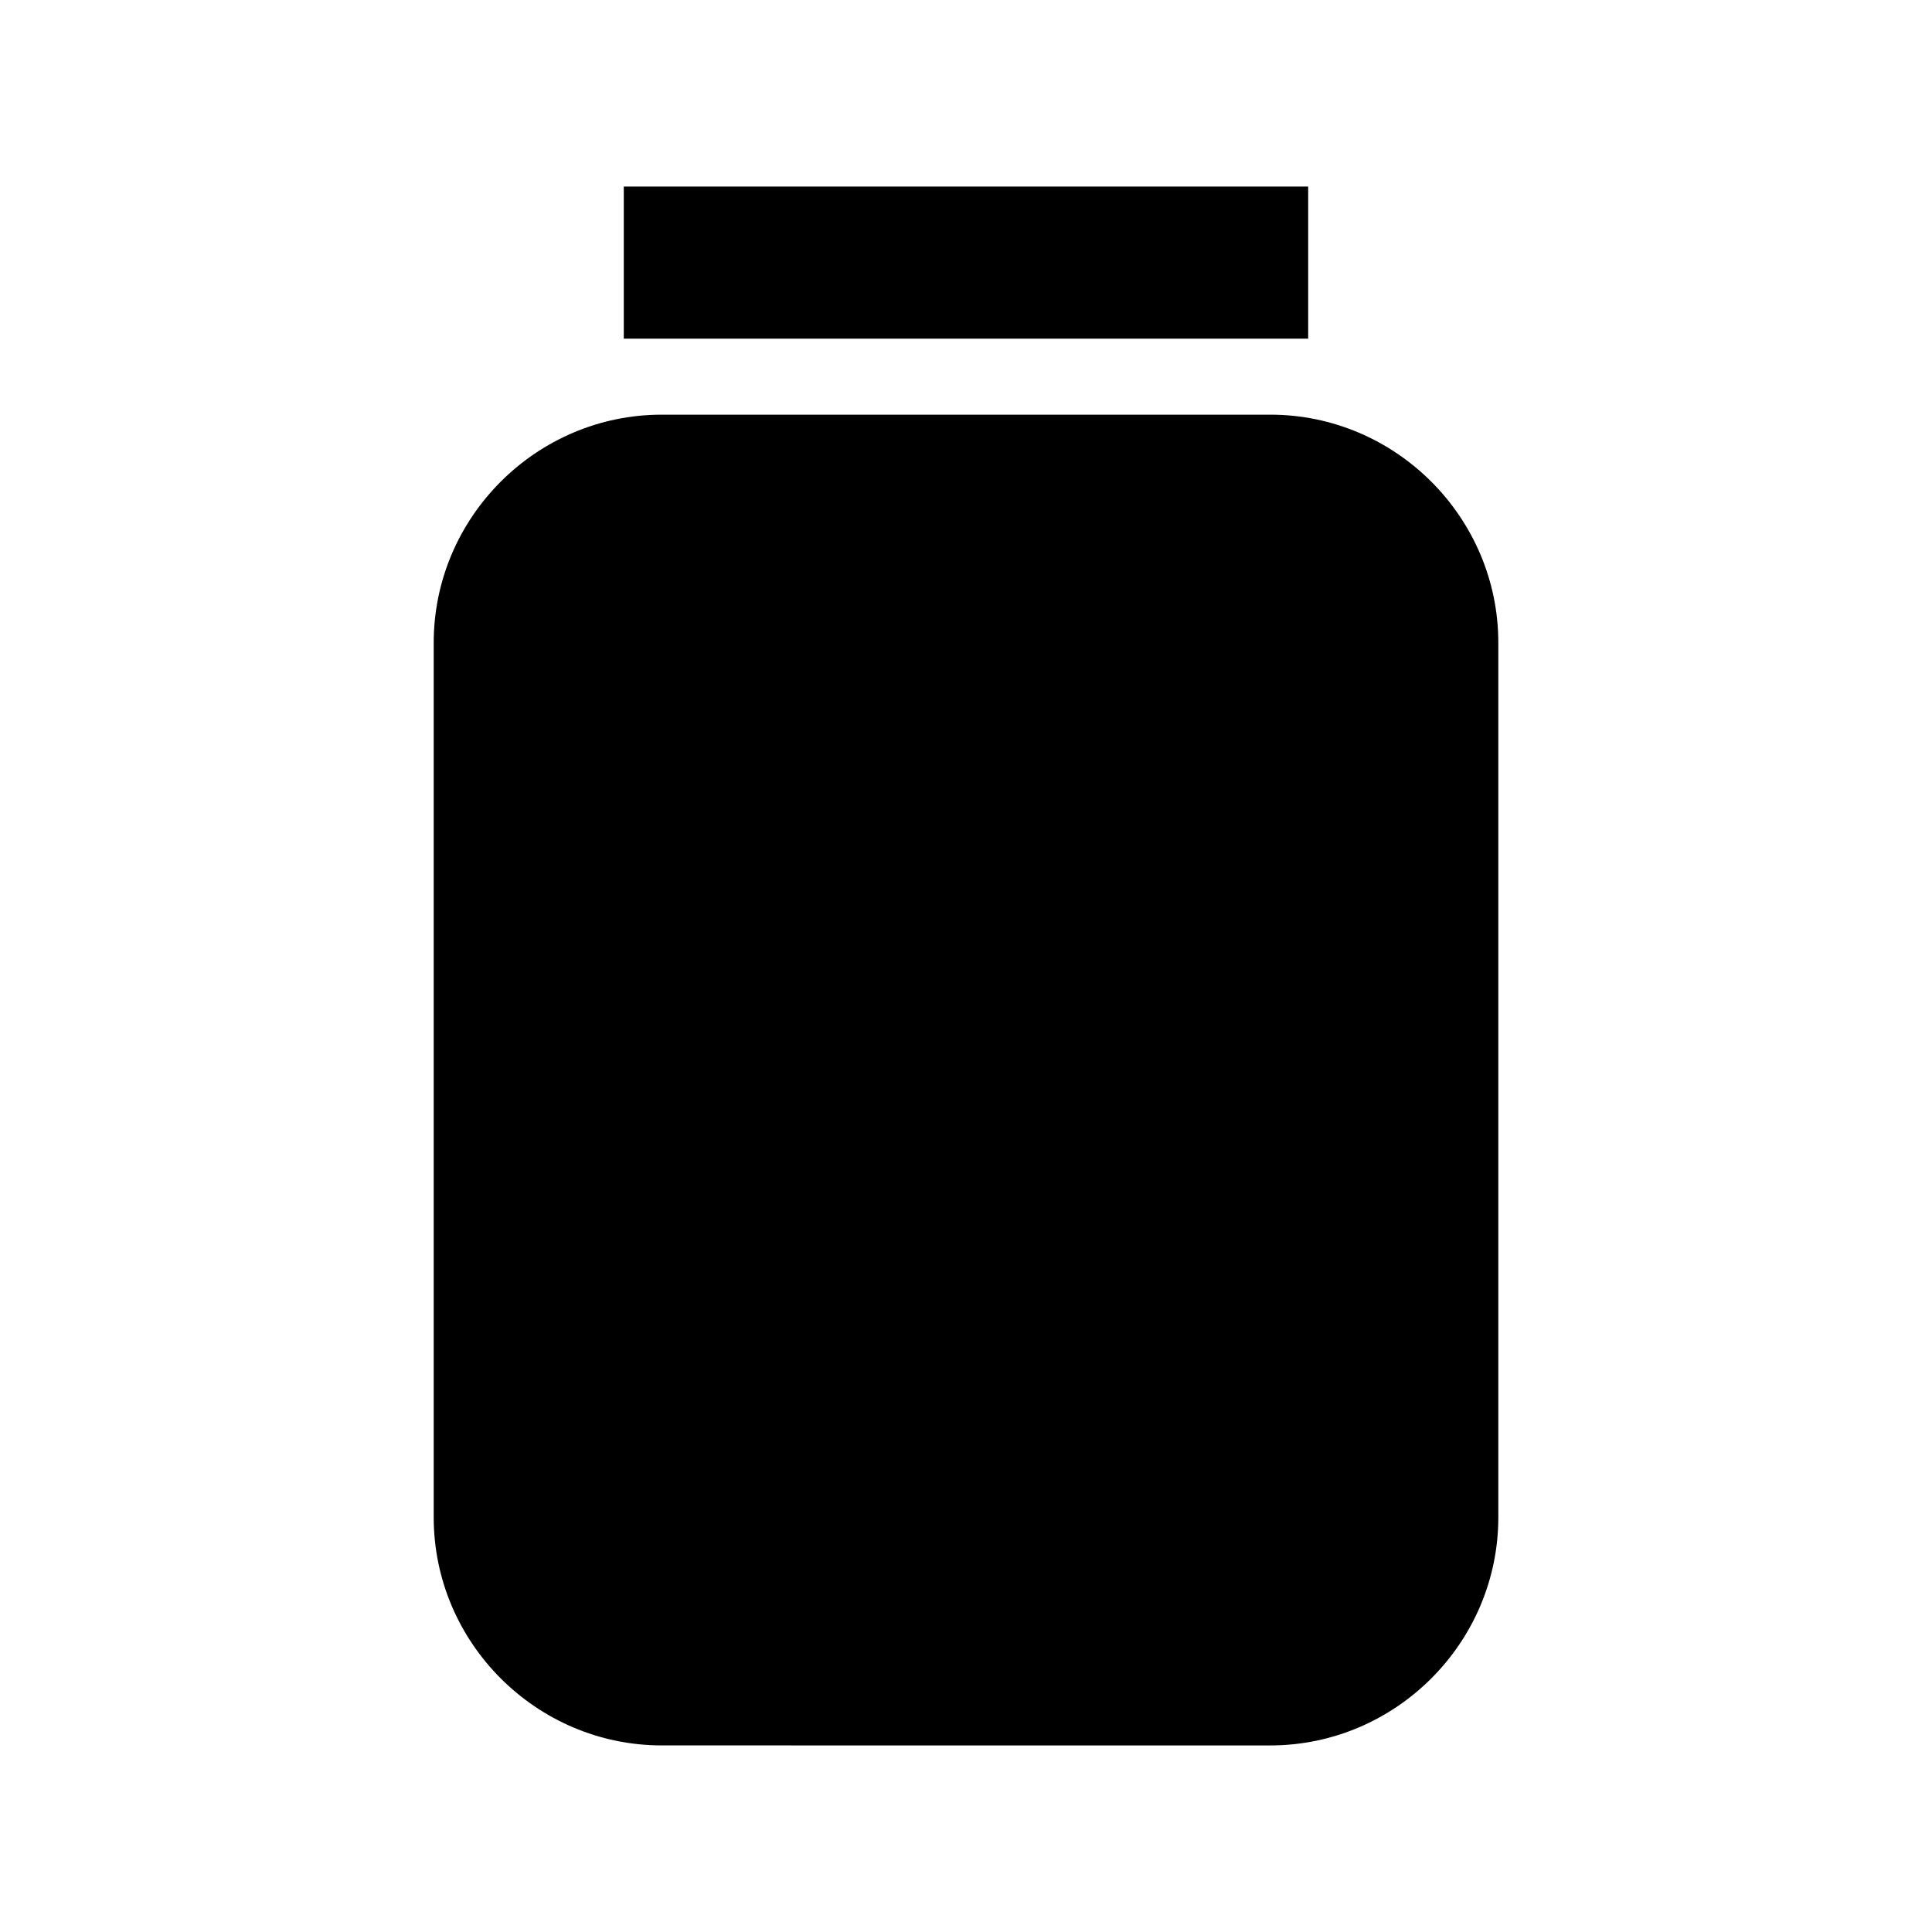
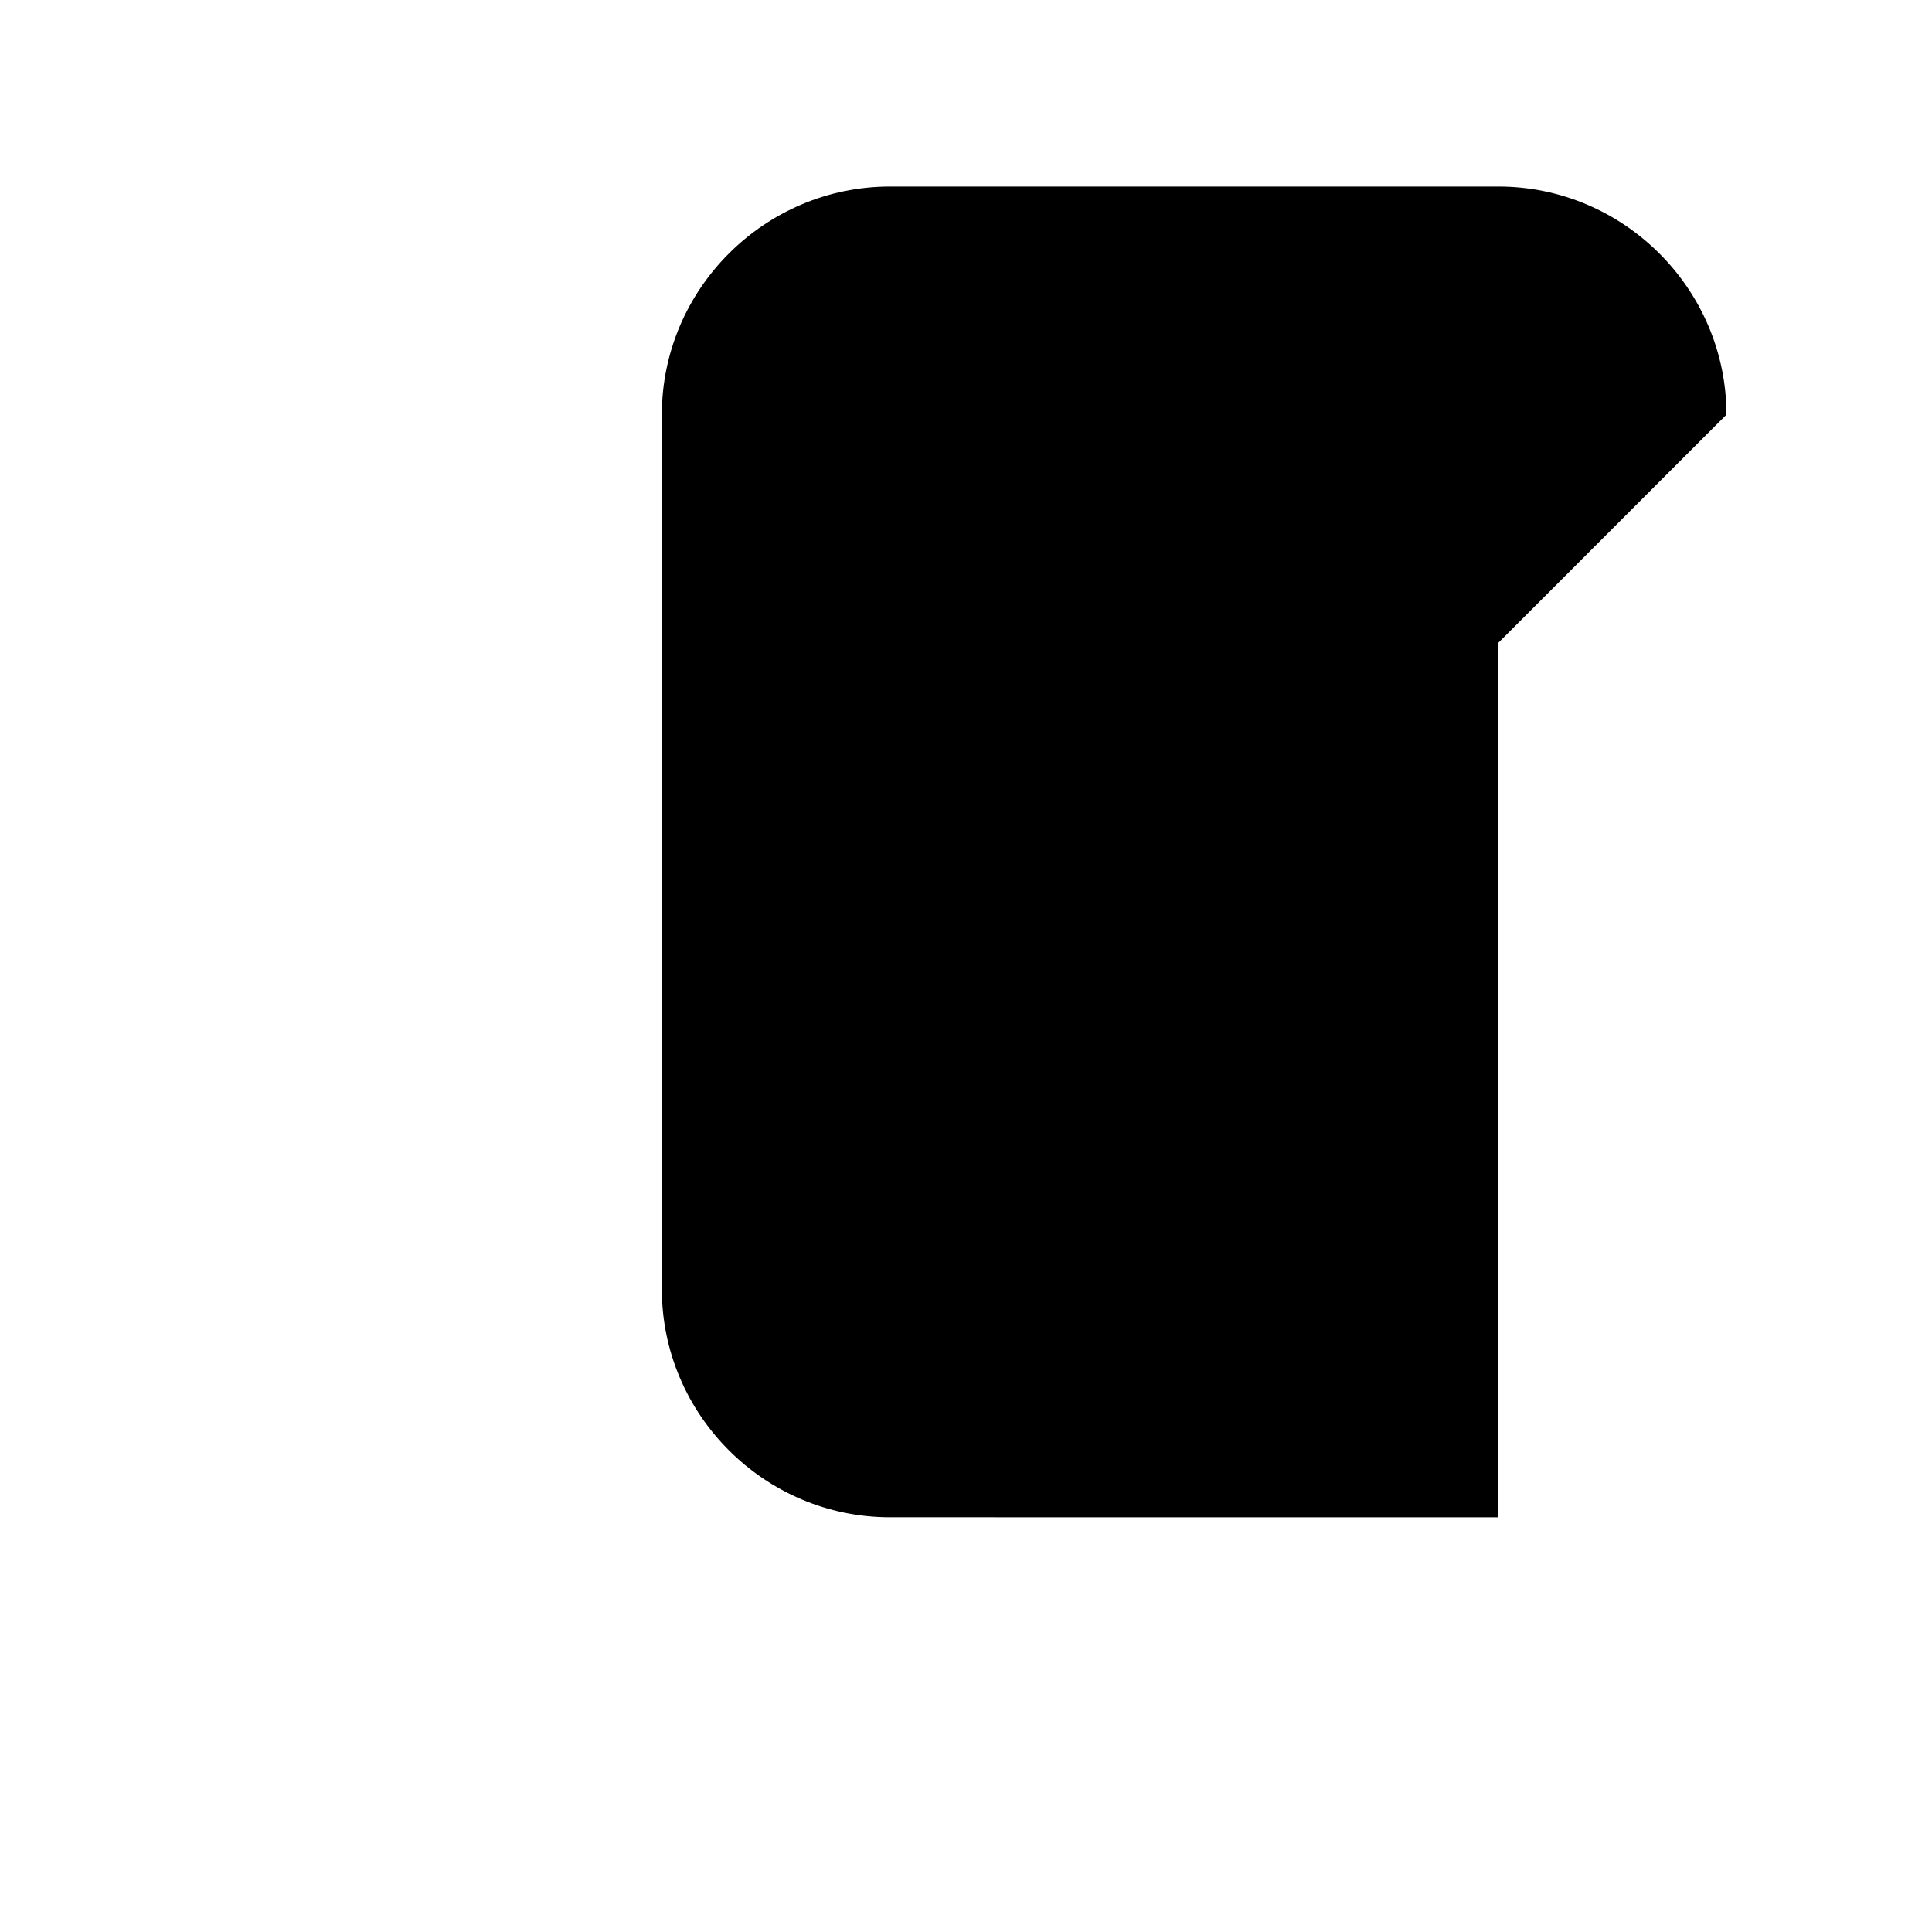
<svg xmlns="http://www.w3.org/2000/svg" fill="#000000" width="800px" height="800px" version="1.1" viewBox="144 144 512 512">
  <g>
-     <path d="m541.07 314.35v231.75c0 33.25-27.207 60.457-60.457 60.457l-161.22-0.004c-33.25 0-60.457-27.207-60.457-60.457v-231.75c0-33.25 27.207-60.457 60.457-60.457h161.22c33.25 0 60.457 27.203 60.457 60.457z" />
-     <path d="m309.31 193.44h181.37v40.305h-181.37z" />
+     <path d="m541.07 314.35v231.75l-161.22-0.004c-33.25 0-60.457-27.207-60.457-60.457v-231.75c0-33.25 27.207-60.457 60.457-60.457h161.22c33.25 0 60.457 27.203 60.457 60.457z" />
  </g>
</svg>